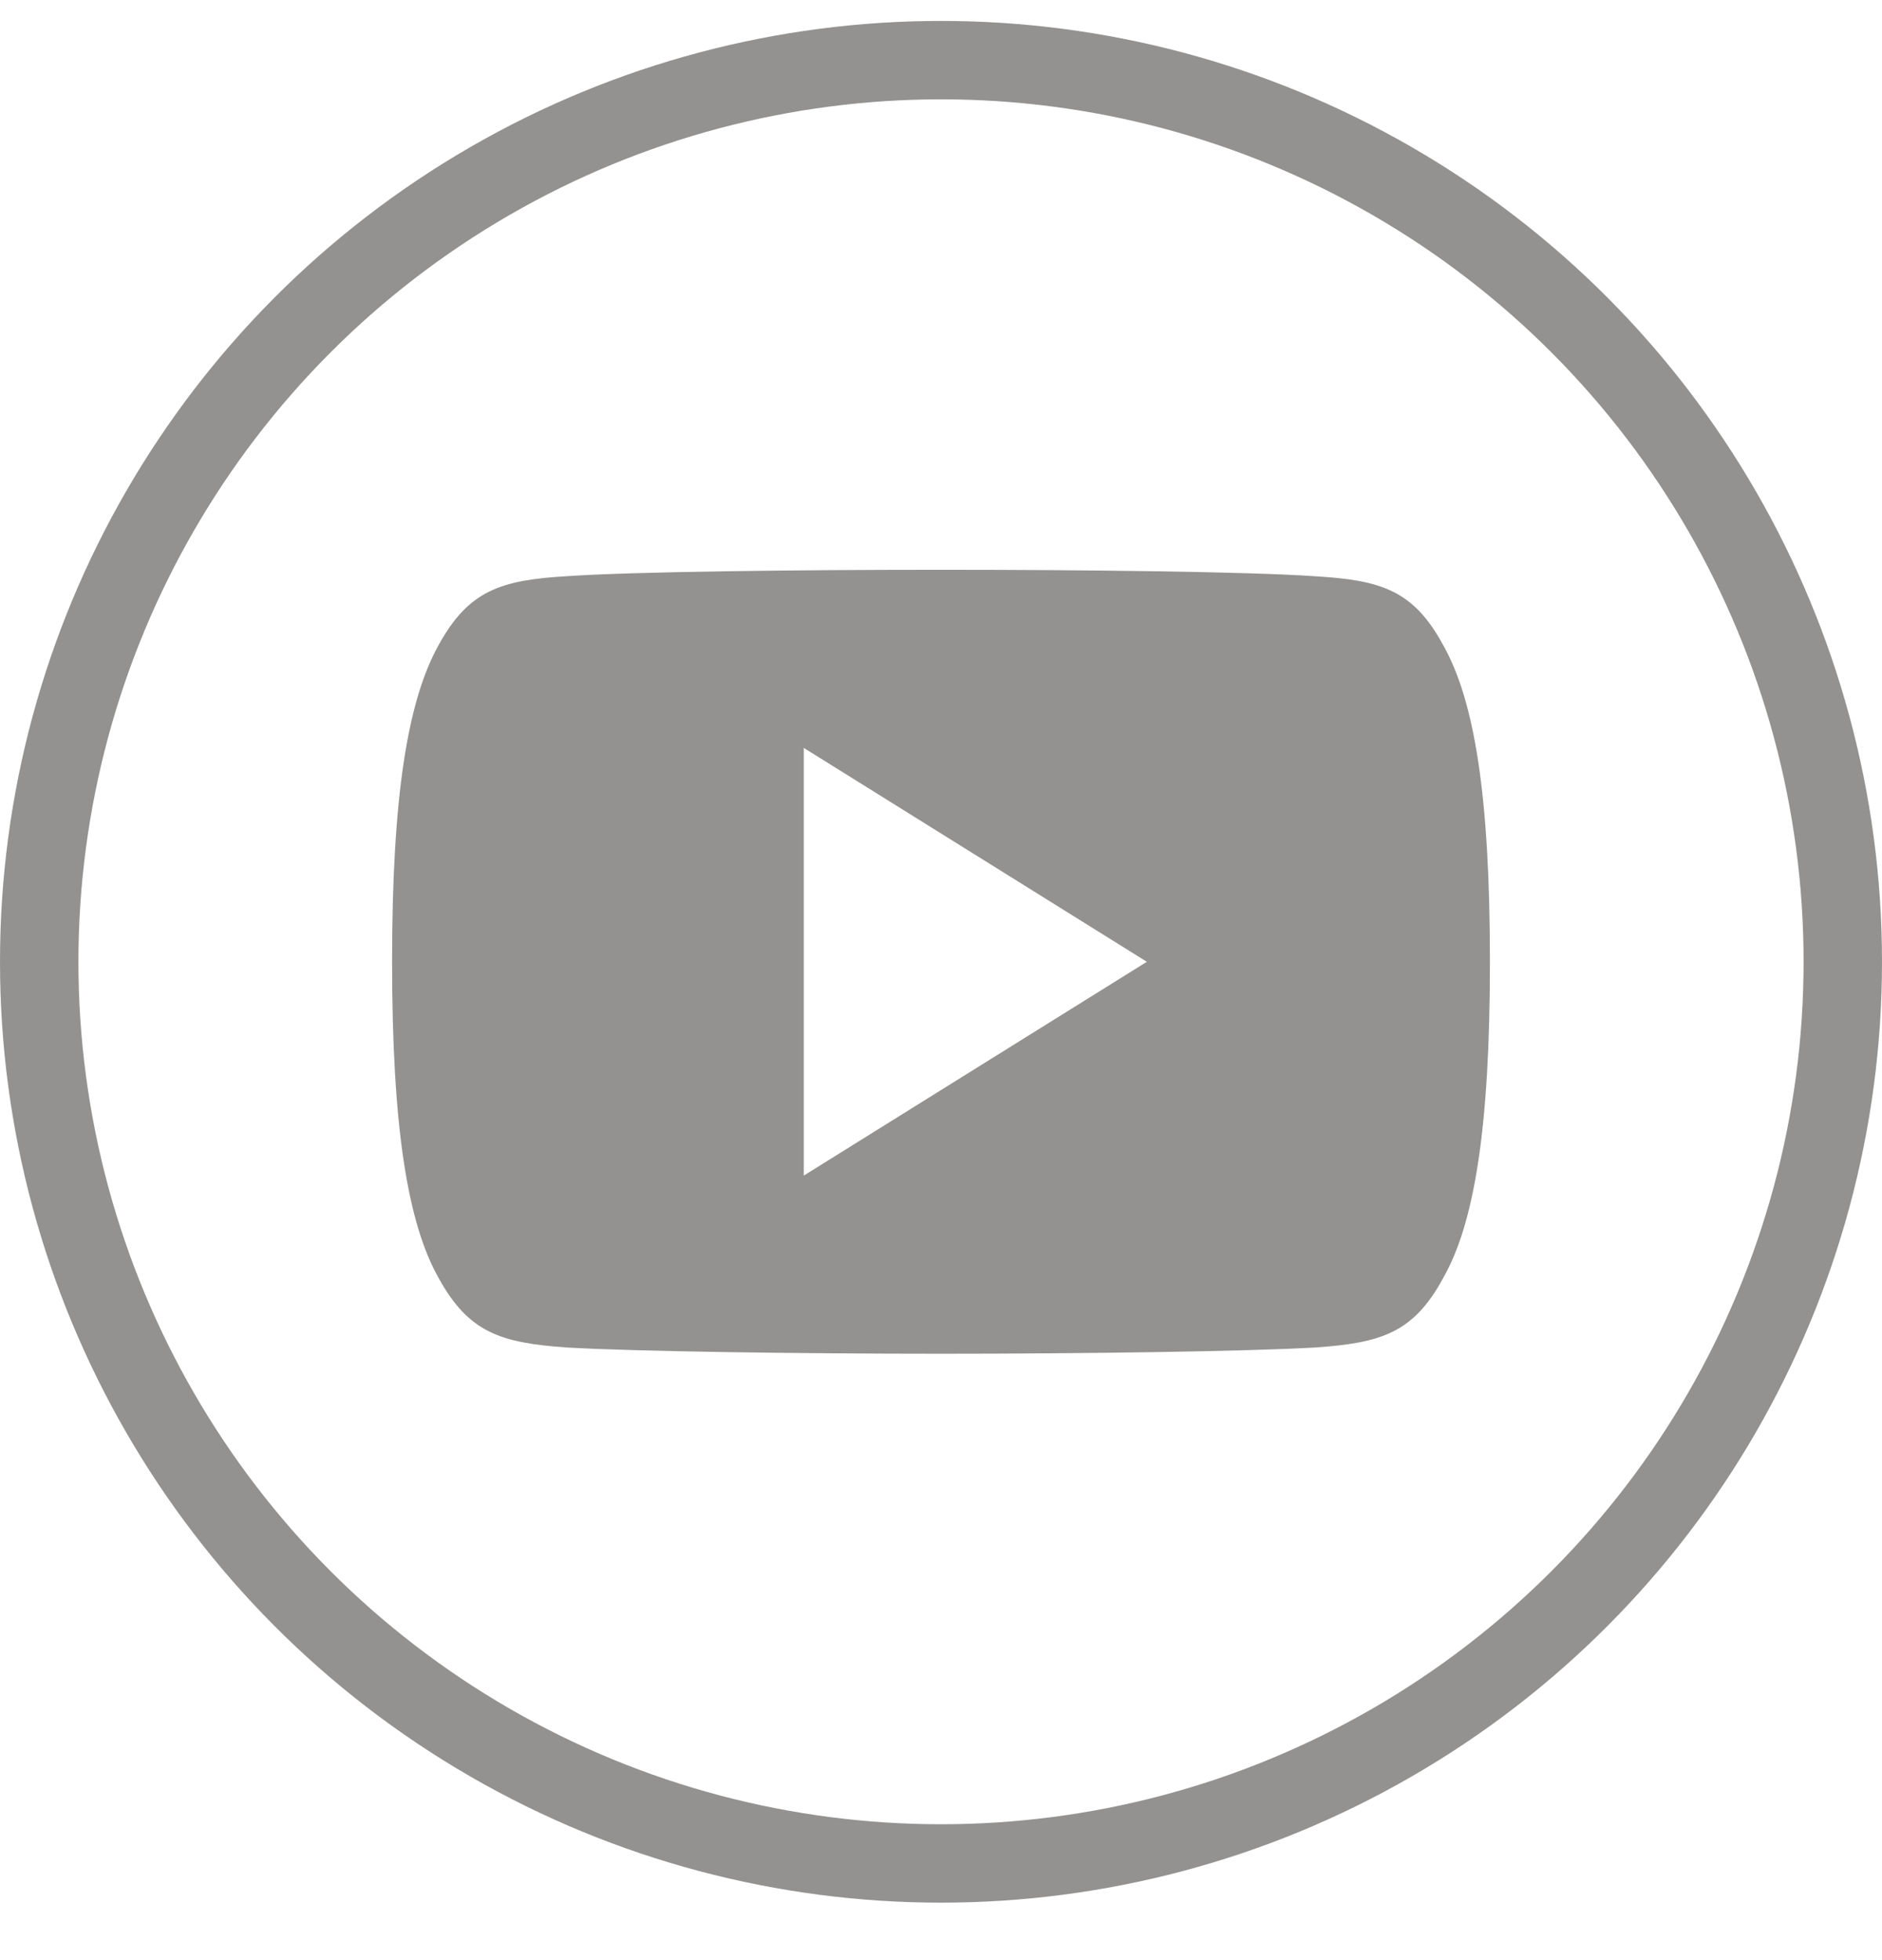
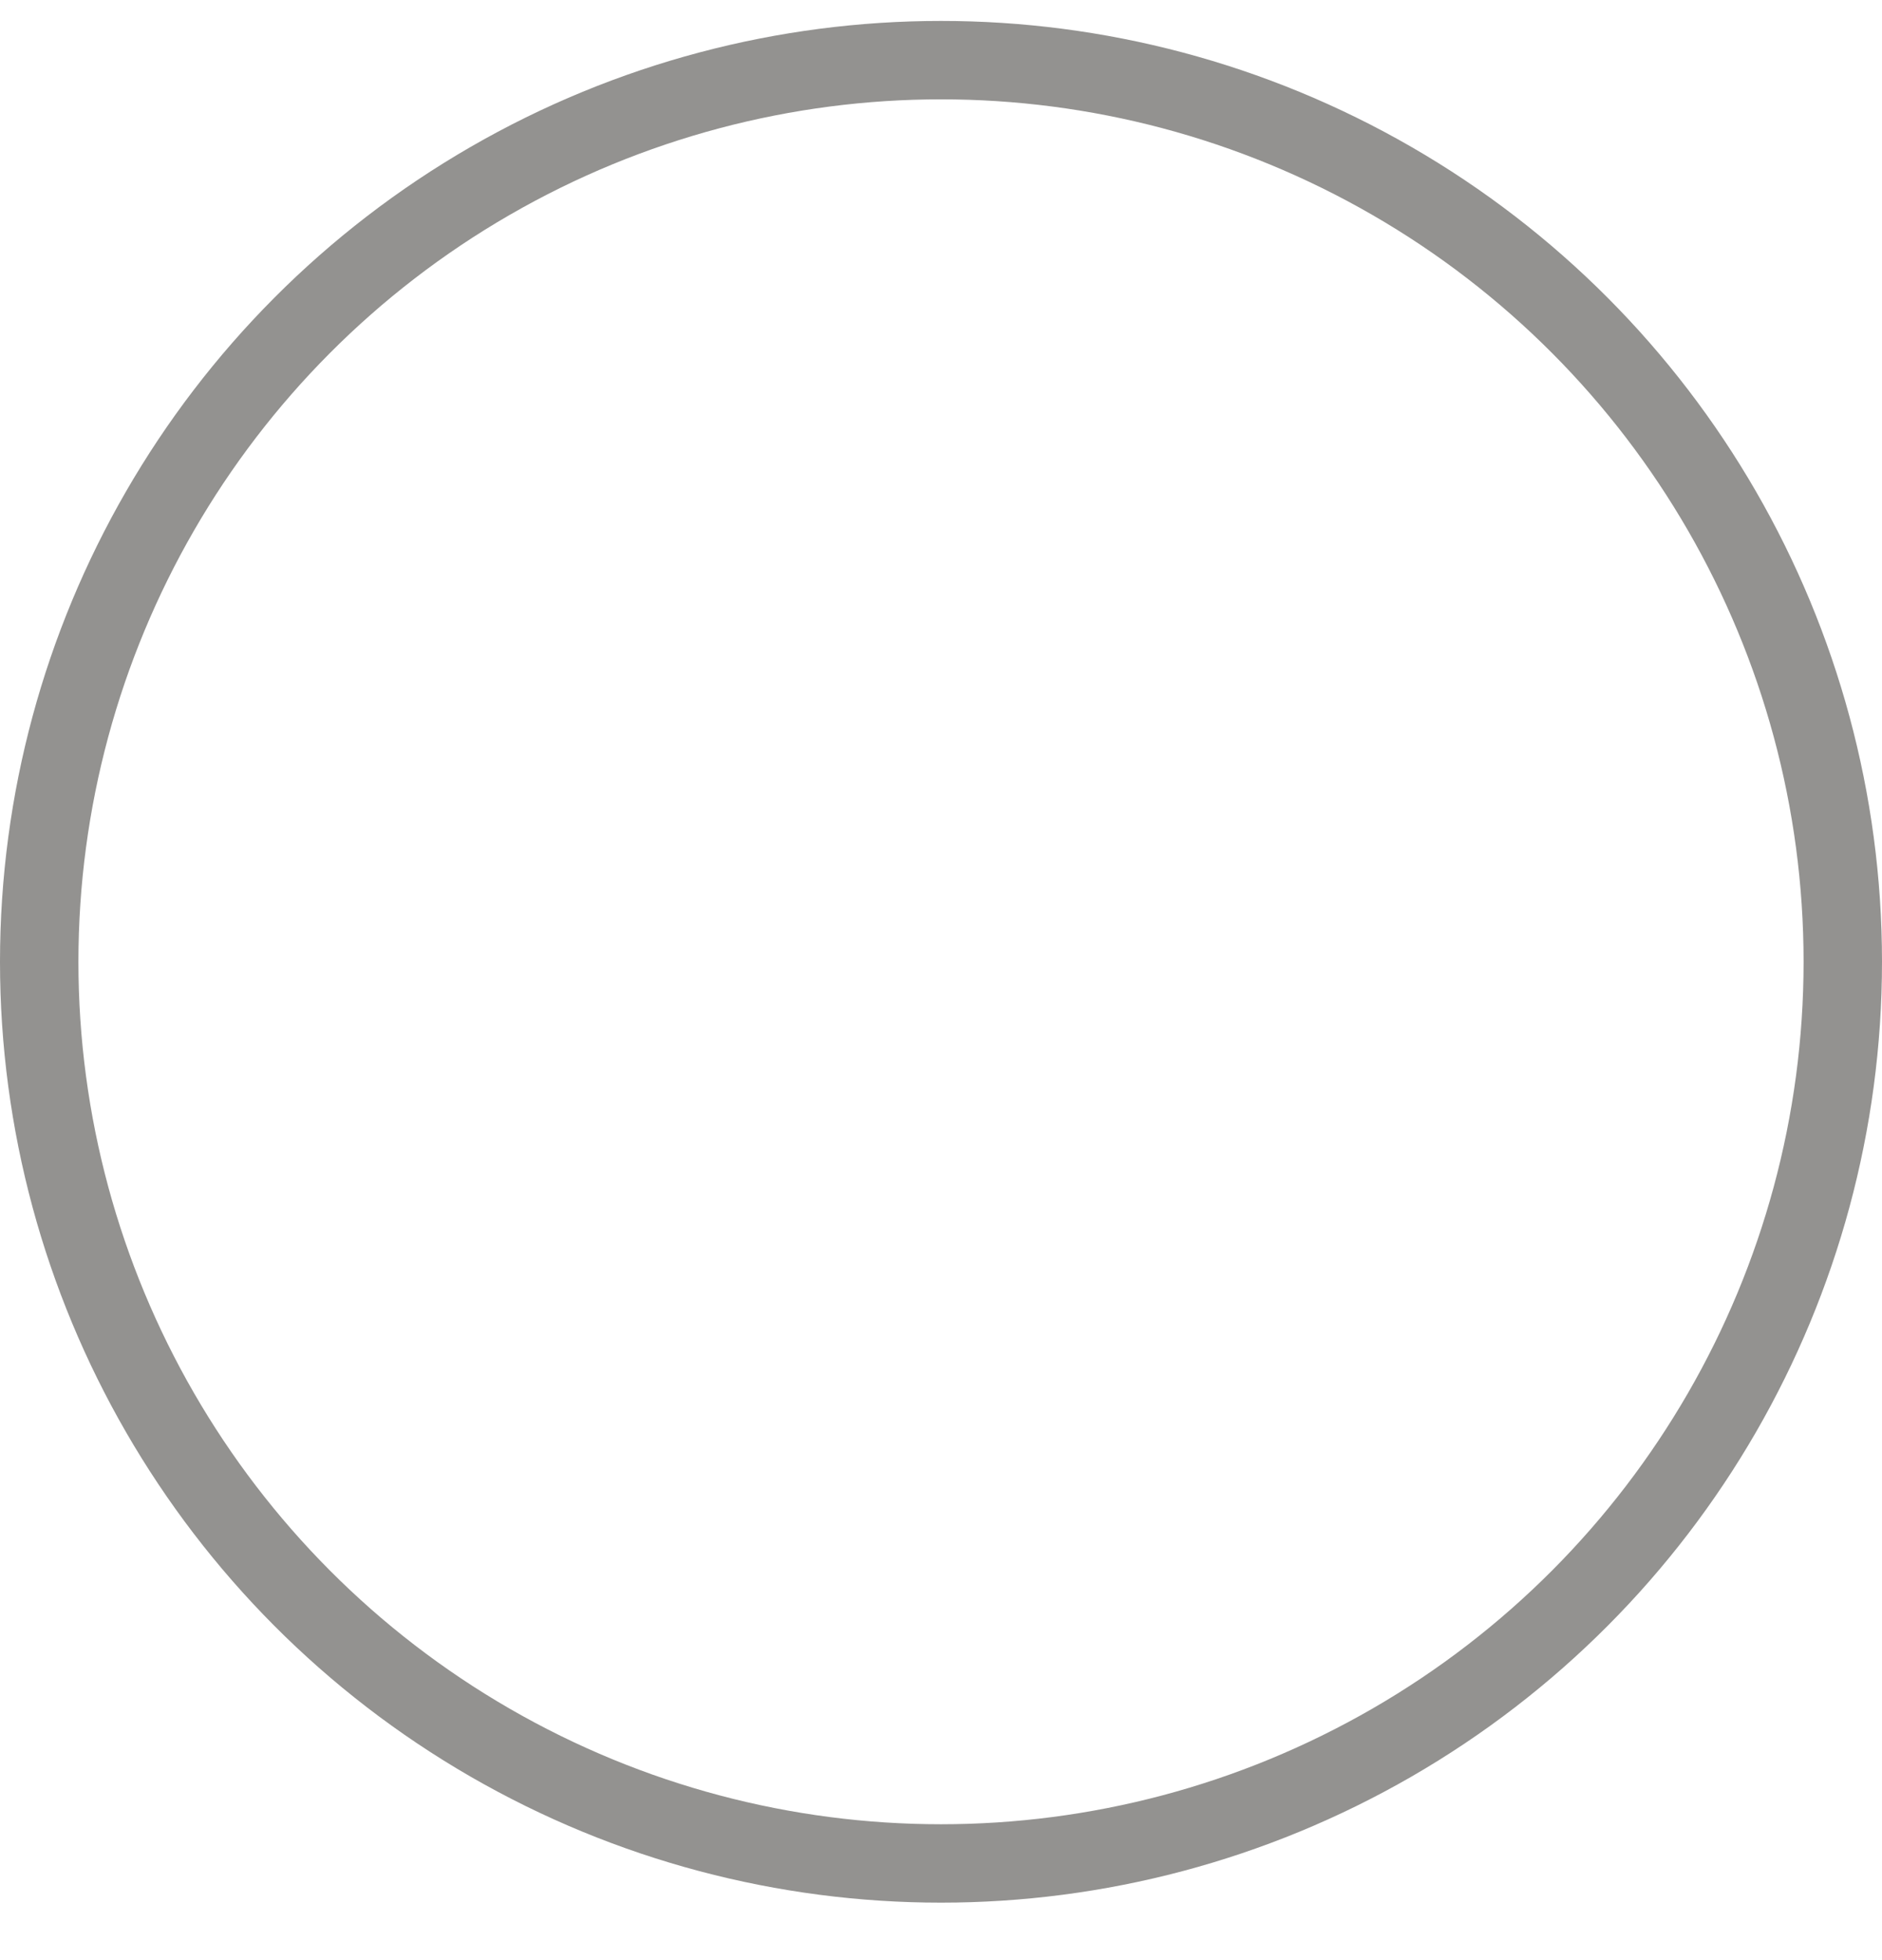
<svg xmlns="http://www.w3.org/2000/svg" width="24" height="25" fill="none">
  <circle cx="12" cy="12.267" r="11.5" stroke="#939290" />
-   <path fill-rule="evenodd" clip-rule="evenodd" d="M18.405 8.23c-.38-.702-.792-.83-1.631-.88-.838-.059-2.946-.083-4.772-.083-1.83 0-3.939.024-4.776.082-.837.05-1.25.179-1.634.881-.39.701-.592 1.908-.592 4.034v.007c0 2.116.201 3.333.592 4.026.384.702.796.83 1.633.889.838.05 2.947.08 4.777.08 1.826 0 3.934-.03 4.773-.08.839-.058 1.251-.186 1.63-.888.395-.693.595-1.91.595-4.026v-.007c0-2.127-.2-3.334-.595-4.035Zm-8.155 6.764V9.539l4.375 2.728-4.375 2.727Z" fill="#939290" />
</svg>